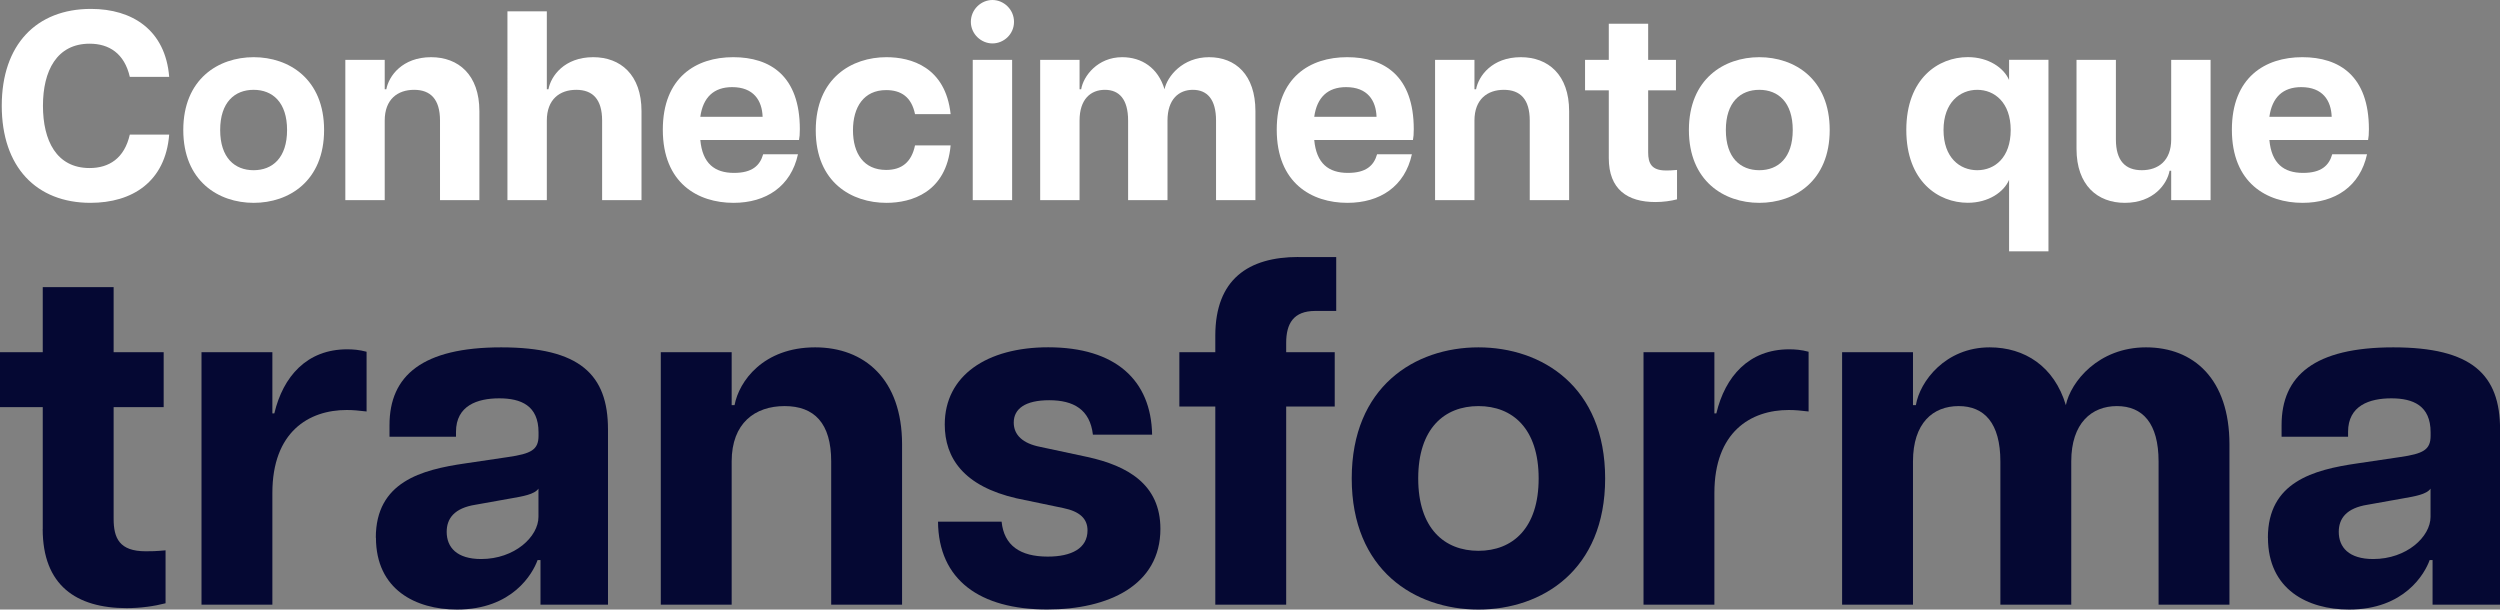
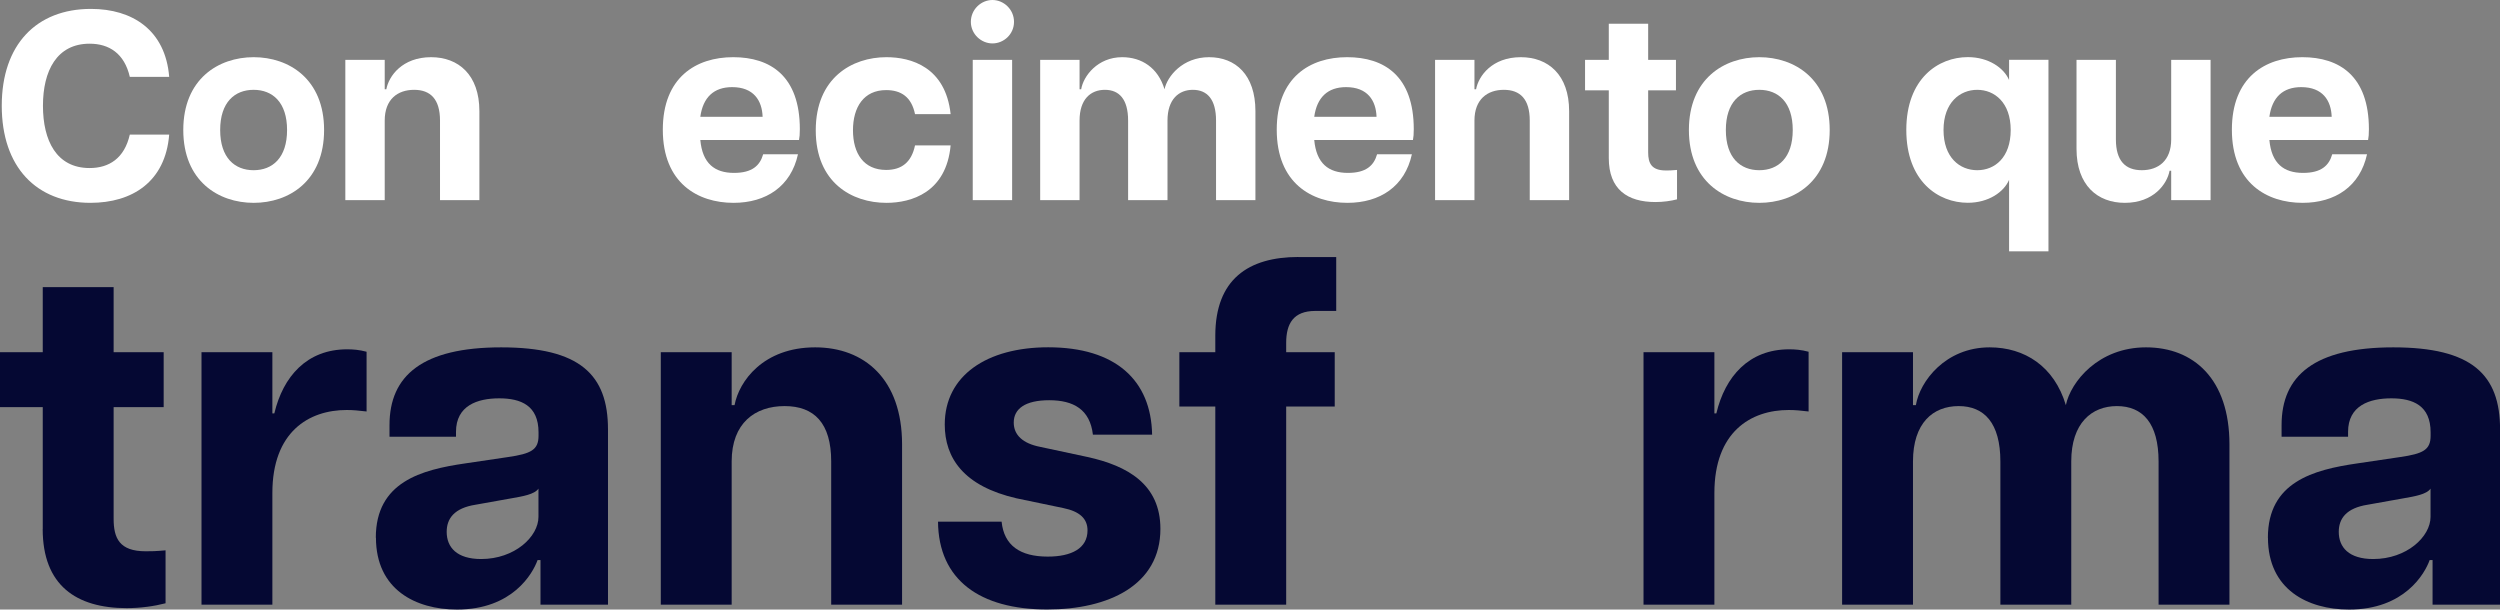
<svg xmlns="http://www.w3.org/2000/svg" id="Camada_1" viewBox="0 0 370.73 90.39">
  <rect x="0" y="0" width="370.73" height="90.39" fill="#808080" stroke="none" />
  <defs>
    <style> .cls-1 { fill: #fff; } .cls-2 { fill: #050833; } </style>
  </defs>
  <path class="cls-1" d="M.26,15.68C.26,6.64,5.38,1.32,13.49,1.32c6.12,0,11.04,3.12,11.6,10.08h-5.84c-.8-3.48-3.08-4.92-5.96-4.92-4.88,0-6.92,4.04-6.92,9.2s2,9.24,6.92,9.24c2.88,0,5.16-1.44,5.96-4.96h5.84c-.56,7-5.48,10.12-11.68,10.12C5.38,30.07.26,24.76.26,15.68Z" />
  <path class="cls-1" d="M27.18,19.28c0-7.56,5.2-10.8,10.44-10.8s10.44,3.24,10.44,10.8-5.2,10.8-10.44,10.8-10.44-3.24-10.44-10.8ZM42.57,19.28c0-4.12-2.16-5.96-4.96-5.96s-4.96,1.84-4.96,5.96,2.16,5.96,4.96,5.96,4.96-1.84,4.96-5.96Z" />
  <path class="cls-1" d="M61.41,13.32c-2.44,0-4.36,1.4-4.36,4.56v11.8h-5.84V8.88h5.84v4.36h.24c.36-1.96,2.36-4.76,6.64-4.76,4.04,0,7.16,2.6,7.16,8v13.2h-5.84v-11.8c0-3.16-1.4-4.56-3.84-4.56Z" />
-   <path class="cls-1" d="M85.45,13.32c-2.44,0-4.36,1.4-4.36,4.56v11.8h-5.84V1.68h5.84v11.56h.24c.36-1.96,2.36-4.76,6.64-4.76,4.04,0,7.16,2.6,7.16,8v13.2h-5.84v-11.8c0-3.16-1.4-4.56-3.84-4.56Z" />
  <path class="cls-1" d="M98.29,19.24c0-7.76,4.92-10.76,10.44-10.76s9.88,2.8,9.88,10.68c0,.76-.04,1.16-.12,1.6h-14.64c.32,3.48,2.12,4.88,5,4.88,2.68,0,3.84-1.08,4.32-2.76h5.16c-1.04,4.76-4.72,7.2-9.56,7.2-5.28,0-10.48-2.92-10.48-10.84ZM113.09,17.32c-.08-2.4-1.32-4.4-4.52-4.4-2.72,0-4.32,1.52-4.72,4.4h9.24Z" />
  <path class="cls-1" d="M120.97,19.32c0-7.76,5.36-10.84,10.48-10.84,3.64,0,8.76,1.44,9.52,8.44h-5.28c-.52-2.52-2.04-3.56-4.28-3.56-3.32,0-4.92,2.52-4.92,5.96s1.6,5.88,4.92,5.88c2.32,0,3.76-1.16,4.28-3.64h5.28c-.64,7-5.84,8.52-9.52,8.52-5.12,0-10.48-3-10.48-10.76Z" />
  <path class="cls-1" d="M143.97,3.24c0-1.84,1.52-3.24,3.2-3.24s3.2,1.4,3.2,3.24-1.52,3.2-3.2,3.2-3.2-1.4-3.2-3.2ZM144.25,8.88h5.84v20.8h-5.84V8.88Z" />
  <path class="cls-1" d="M176.89,13.32c-2.08,0-3.76,1.4-3.76,4.56v11.8h-5.84v-11.8c0-3.16-1.32-4.56-3.44-4.56s-3.76,1.4-3.76,4.56v11.8h-5.84V8.88h5.84v4.36h.24c.32-1.96,2.44-4.76,6.08-4.76,2.88,0,5.32,1.56,6.28,4.76.4-1.92,2.68-4.76,6.6-4.76s6.88,2.6,6.88,8v13.2h-5.84v-11.8c0-3.16-1.32-4.56-3.44-4.56Z" />
  <path class="cls-1" d="M189.33,19.24c0-7.76,4.92-10.76,10.44-10.76s9.88,2.8,9.88,10.68c0,.76-.04,1.16-.12,1.6h-14.64c.32,3.48,2.12,4.88,5,4.88,2.68,0,3.84-1.08,4.32-2.76h5.16c-1.04,4.76-4.72,7.2-9.56,7.2-5.28,0-10.48-2.92-10.48-10.84ZM204.13,17.32c-.08-2.4-1.32-4.4-4.52-4.4-2.72,0-4.32,1.52-4.72,4.4h9.24Z" />
  <path class="cls-1" d="M223.01,13.32c-2.44,0-4.36,1.4-4.36,4.56v11.8h-5.84V8.88h5.84v4.36h.24c.36-1.96,2.36-4.76,6.64-4.76,4.04,0,7.16,2.6,7.16,8v13.2h-5.84v-11.8c0-3.16-1.4-4.56-3.84-4.56Z" />
  <path class="cls-1" d="M238.57,23.44v-10.04h-3.52v-4.52h3.52V3.52h5.84v5.36h4.12v4.52h-4.12v9.2c0,1.6.48,2.68,2.64,2.68.44,0,.8,0,1.64-.08v4.36c-.92.24-2.04.4-3.2.4-4.16,0-6.92-1.88-6.92-6.52Z" />
  <path class="cls-1" d="M250.45,19.28c0-7.56,5.2-10.8,10.44-10.8s10.44,3.24,10.44,10.8-5.2,10.8-10.44,10.8-10.44-3.24-10.44-10.8ZM265.85,19.28c0-4.12-2.16-5.96-4.96-5.96s-4.96,1.84-4.96,5.96,2.16,5.96,4.96,5.96,4.96-1.84,4.96-5.96Z" />
  <path class="cls-1" d="M297.93,37.27v-10.6c-.76,1.8-3.04,3.4-6.12,3.4-4.36,0-9.12-3.16-9.12-10.8s4.76-10.8,9.12-10.8c3.08,0,5.36,1.6,6.12,3.4v-3h5.84v28.4h-5.84ZM298.17,19.28c0-4.08-2.4-5.96-4.96-5.96s-5,1.88-5,5.96,2.4,5.96,5,5.96,4.96-1.88,4.96-5.96Z" />
  <path class="cls-1" d="M317.61,25.24c2.44,0,4.36-1.4,4.36-4.56v-11.8h5.84v20.8h-5.84v-4.36h-.24c-.36,1.96-2.36,4.76-6.64,4.76-4.04,0-7.16-2.6-7.16-8v-13.2h5.84v11.8c0,3.16,1.4,4.56,3.84,4.56Z" />
  <path class="cls-1" d="M330.97,19.24c0-7.76,4.92-10.76,10.44-10.76s9.88,2.8,9.88,10.68c0,.76-.04,1.16-.12,1.6h-14.64c.32,3.48,2.12,4.88,5,4.88,2.68,0,3.84-1.08,4.32-2.76h5.16c-1.04,4.76-4.72,7.2-9.56,7.2-5.28,0-10.48-2.92-10.48-10.84ZM345.77,17.32c-.08-2.4-1.32-4.4-4.52-4.4-2.72,0-4.32,1.52-4.72,4.4h9.24Z" />
  <path class="cls-2" d="M6.34,78.44v-18.07H0v-8.14h6.34v-9.65h10.51v9.65h7.42v8.14h-7.42v16.56c0,2.88.86,4.82,4.75,4.82.79,0,1.44,0,2.95-.14v7.85c-1.66.43-3.67.72-5.76.72-7.49,0-12.46-3.38-12.46-11.74Z" />
  <path class="cls-2" d="M29.88,52.23h10.51v9.07h.29c1.3-5.47,4.82-9.5,10.8-9.5.86,0,1.8.07,2.88.36v8.86c-1.15-.14-2.02-.22-2.95-.22-5.62,0-11.02,3.24-11.02,12.31v16.56h-10.51v-37.44Z" />
  <path class="cls-2" d="M55.73,79.74c0-8.28,6.77-10.08,13.25-11.02l6.34-.94c3.46-.5,4.54-1.08,4.54-3.17v-.5c0-3.96-2.59-5.04-5.83-5.04s-6.41,1.08-6.41,4.97v.72h-9.86v-1.73c0-7.34,4.9-11.52,16.56-11.52s15.84,4.03,15.84,12.17v25.99h-10.01v-6.62h-.43c-.72,2.02-3.74,7.34-11.95,7.34-6.12,0-12.02-2.95-12.02-10.66ZM79.85,76.64v-4.18c-.58.86-2.38,1.15-4.03,1.44l-5.26.94c-3.24.5-4.32,2.09-4.32,4.03,0,2.3,1.51,4.03,5.11,4.03,4.97,0,8.5-3.31,8.5-6.26Z" />
  <path class="cls-2" d="M116.35,60.22c-4.39,0-7.85,2.52-7.85,8.21v21.24h-10.51v-37.44h10.51v7.85h.43c.65-3.53,4.25-8.57,11.95-8.57,7.27,0,12.89,4.68,12.89,14.4v23.76h-10.51v-21.24c0-5.69-2.52-8.21-6.91-8.21Z" />
  <path class="cls-2" d="M139.1,77.36h9.43c.36,3.53,2.74,5.18,6.84,5.18,3.53,0,5.9-1.22,5.9-3.89,0-1.73-1.15-2.81-3.6-3.31l-6.91-1.44c-7.85-1.8-10.66-5.98-10.66-10.95,0-7.27,6.26-11.45,15.34-11.45,10.01,0,15.27,4.9,15.41,12.96h-8.78c-.43-3.74-2.88-5.11-6.48-5.11s-5.26,1.3-5.26,3.31c0,1.87,1.37,3.1,3.89,3.6l7.06,1.51c5.9,1.3,10.8,4.03,10.8,10.66,0,8.35-7.7,11.95-16.78,11.95-10.01,0-16.13-4.39-16.2-13.03Z" />
  <path class="cls-2" d="M192.53,38.12h5.62v7.99h-3.1c-3.24,0-4.32,1.87-4.32,4.75v1.37h7.2v8.06h-7.2v29.38h-10.51v-29.38h-5.33v-8.06h5.33v-2.45c0-8.35,4.9-11.67,12.31-11.67Z" />
-   <path class="cls-2" d="M200.45,70.95c0-13.61,9.36-19.44,18.79-19.44s18.79,5.83,18.79,19.44-9.36,19.44-18.79,19.44-18.79-5.83-18.79-19.44ZM228.17,70.95c0-7.42-3.89-10.73-8.93-10.73s-8.93,3.31-8.93,10.73,3.89,10.73,8.93,10.73,8.93-3.31,8.93-10.73Z" />
  <path class="cls-2" d="M243.72,52.23h10.51v9.07h.29c1.3-5.47,4.82-9.5,10.8-9.5.86,0,1.8.07,2.88.36v8.86c-1.15-.14-2.02-.22-2.95-.22-5.62,0-11.02,3.24-11.02,12.31v16.56h-10.51v-37.44Z" />
  <path class="cls-2" d="M313.92,60.22c-3.74,0-6.77,2.52-6.77,8.21v21.24h-10.51v-21.24c0-5.69-2.38-8.21-6.19-8.21s-6.77,2.52-6.77,8.21v21.24h-10.51v-37.44h10.51v7.85h.43c.58-3.53,4.39-8.57,10.94-8.57,5.18,0,9.58,2.81,11.3,8.57.72-3.46,4.82-8.57,11.88-8.57s12.38,4.68,12.38,14.4v23.76h-10.51v-21.24c0-5.69-2.38-8.21-6.19-8.21Z" />
  <path class="cls-2" d="M336.31,79.74c0-8.28,6.77-10.08,13.25-11.02l6.34-.94c3.46-.5,4.54-1.08,4.54-3.17v-.5c0-3.96-2.59-5.04-5.83-5.04s-6.41,1.08-6.41,4.97v.72h-9.86v-1.73c0-7.34,4.9-11.52,16.56-11.52s15.84,4.03,15.84,12.17v25.99h-10.01v-6.62h-.43c-.72,2.02-3.74,7.34-11.95,7.34-6.12,0-12.03-2.95-12.03-10.66ZM360.43,76.64v-4.18c-.58.86-2.38,1.15-4.03,1.44l-5.26.94c-3.24.5-4.32,2.09-4.32,4.03,0,2.3,1.51,4.03,5.11,4.03,4.97,0,8.5-3.31,8.5-6.26Z" />
</svg>